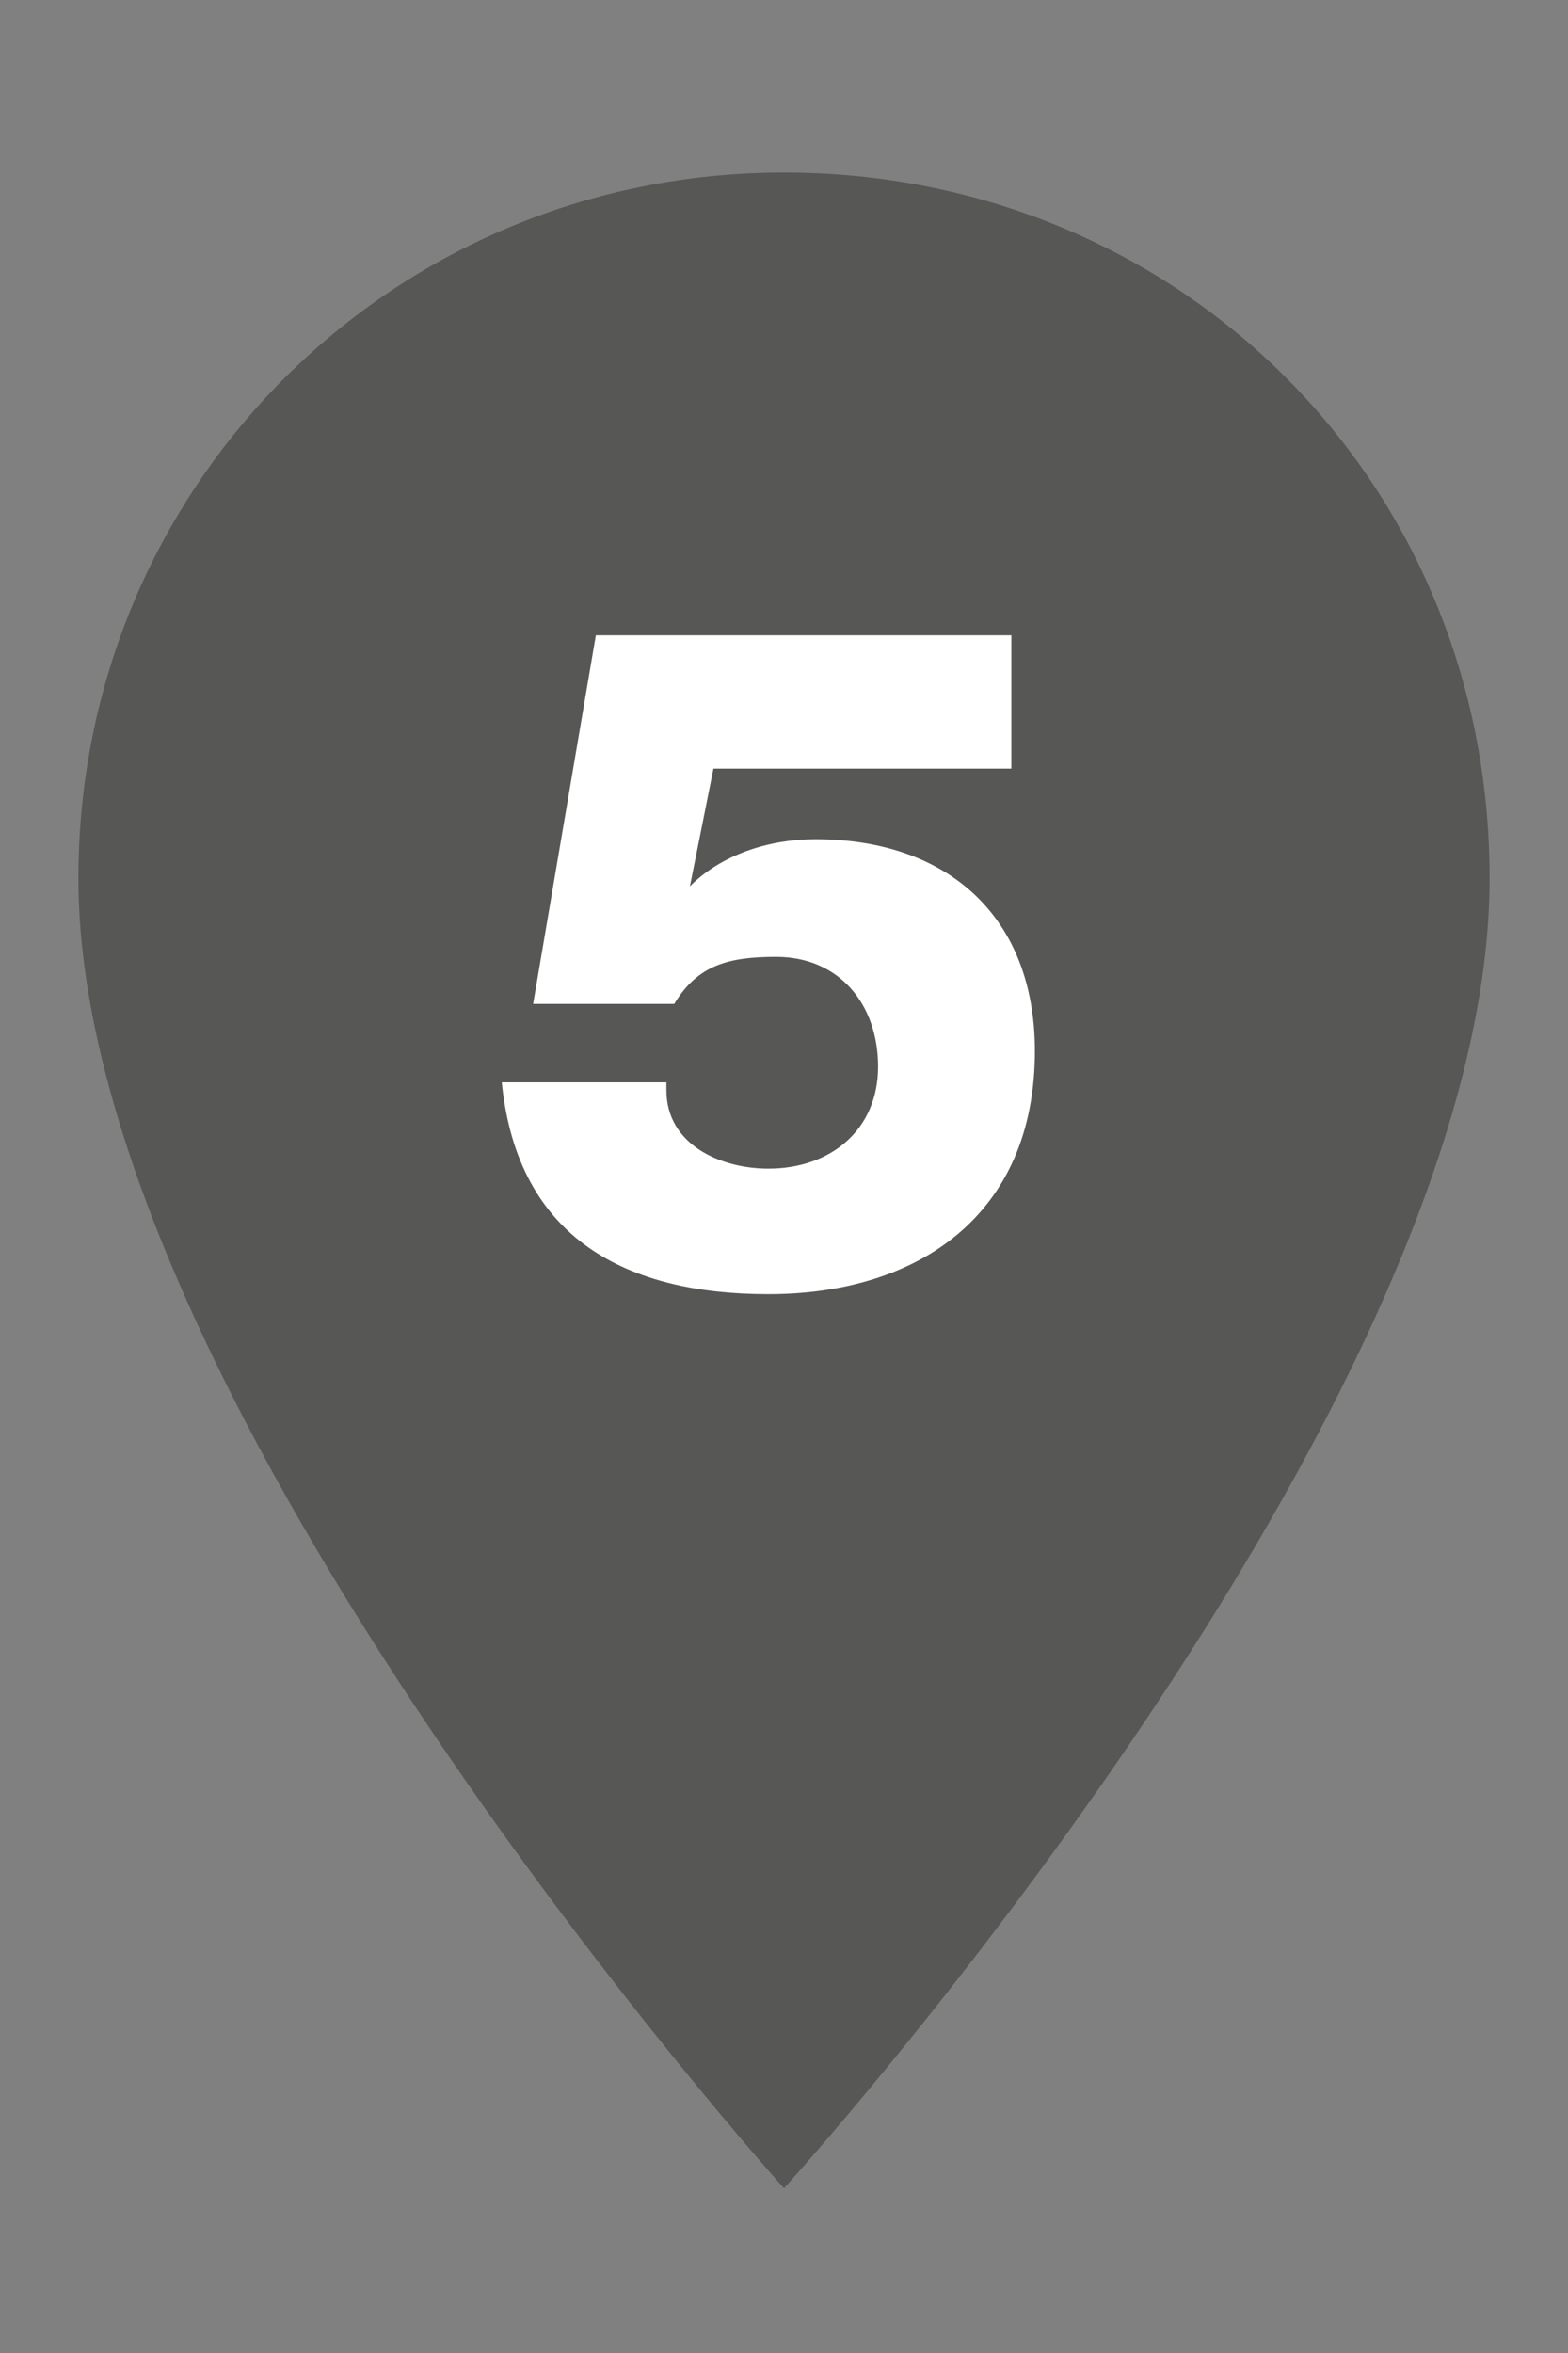
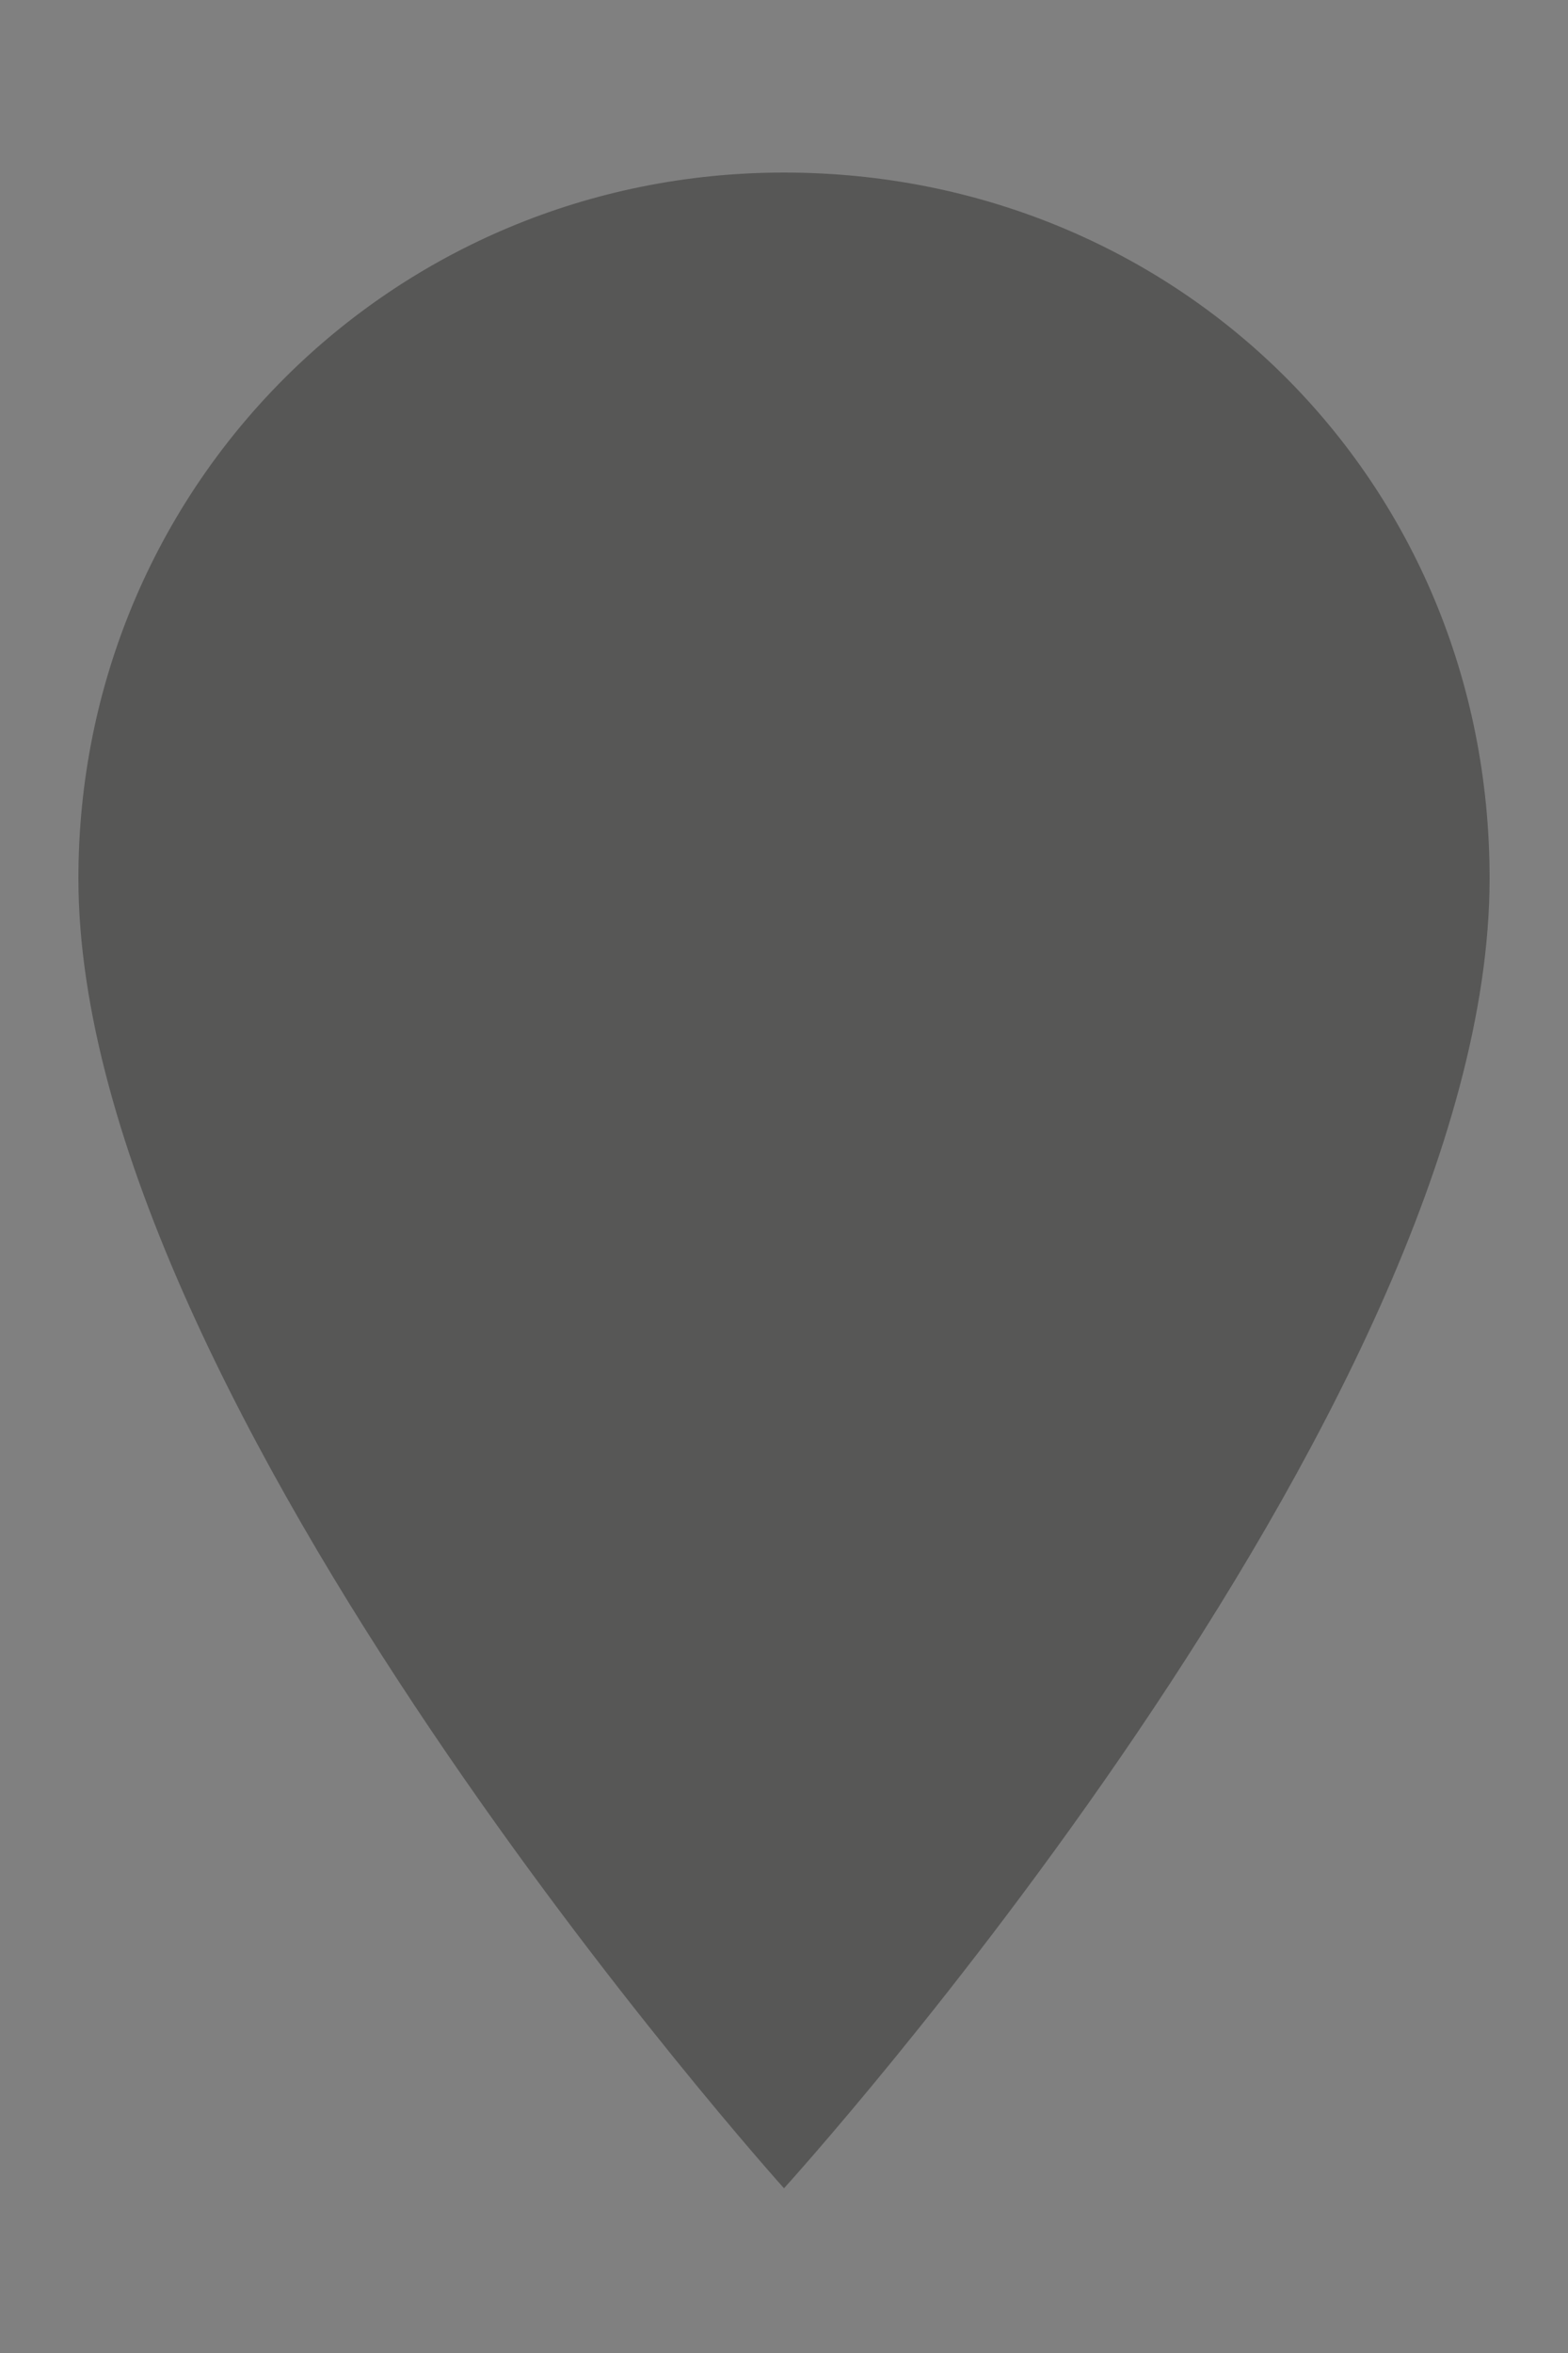
<svg xmlns="http://www.w3.org/2000/svg" version="1.1" id="Capa_1" x="0px" y="0px" viewBox="0 0 20 30" style="enable-background:new 0 0 20 30;" xml:space="preserve">
  <rect x="0" y="0" width="20" height="30" fill="#808080" stroke="none" />
  <style type="text/css">
	.st0{fill:#575756;}
	.st1{fill:#FFFFFF;}
</style>
  <g>
    <path class="st0" d="M10,2.2c-5,0-9,4-9,9c0,6.7,9,16.7,9,16.7s9-9.9,9-16.7C19,6.1,15,2.2,10,2.2" />
    <g>
-       <path class="st1" d="M8.5,13.9c0,0.7,0.7,1,1.3,1c0.8,0,1.4-0.5,1.4-1.3s-0.5-1.4-1.3-1.4c-0.6,0-1,0.1-1.3,0.6H6.8l0.8-4.7h5.3    v1.7H9.1l-0.3,1.5h0c0.4-0.4,1-0.6,1.6-0.6c1.7,0,2.8,1,2.8,2.7c0,2.1-1.5,3.1-3.4,3.1c-1.8,0-3.2-0.7-3.4-2.7H8.5z" />
-     </g>
+       </g>
  </g>
</svg>